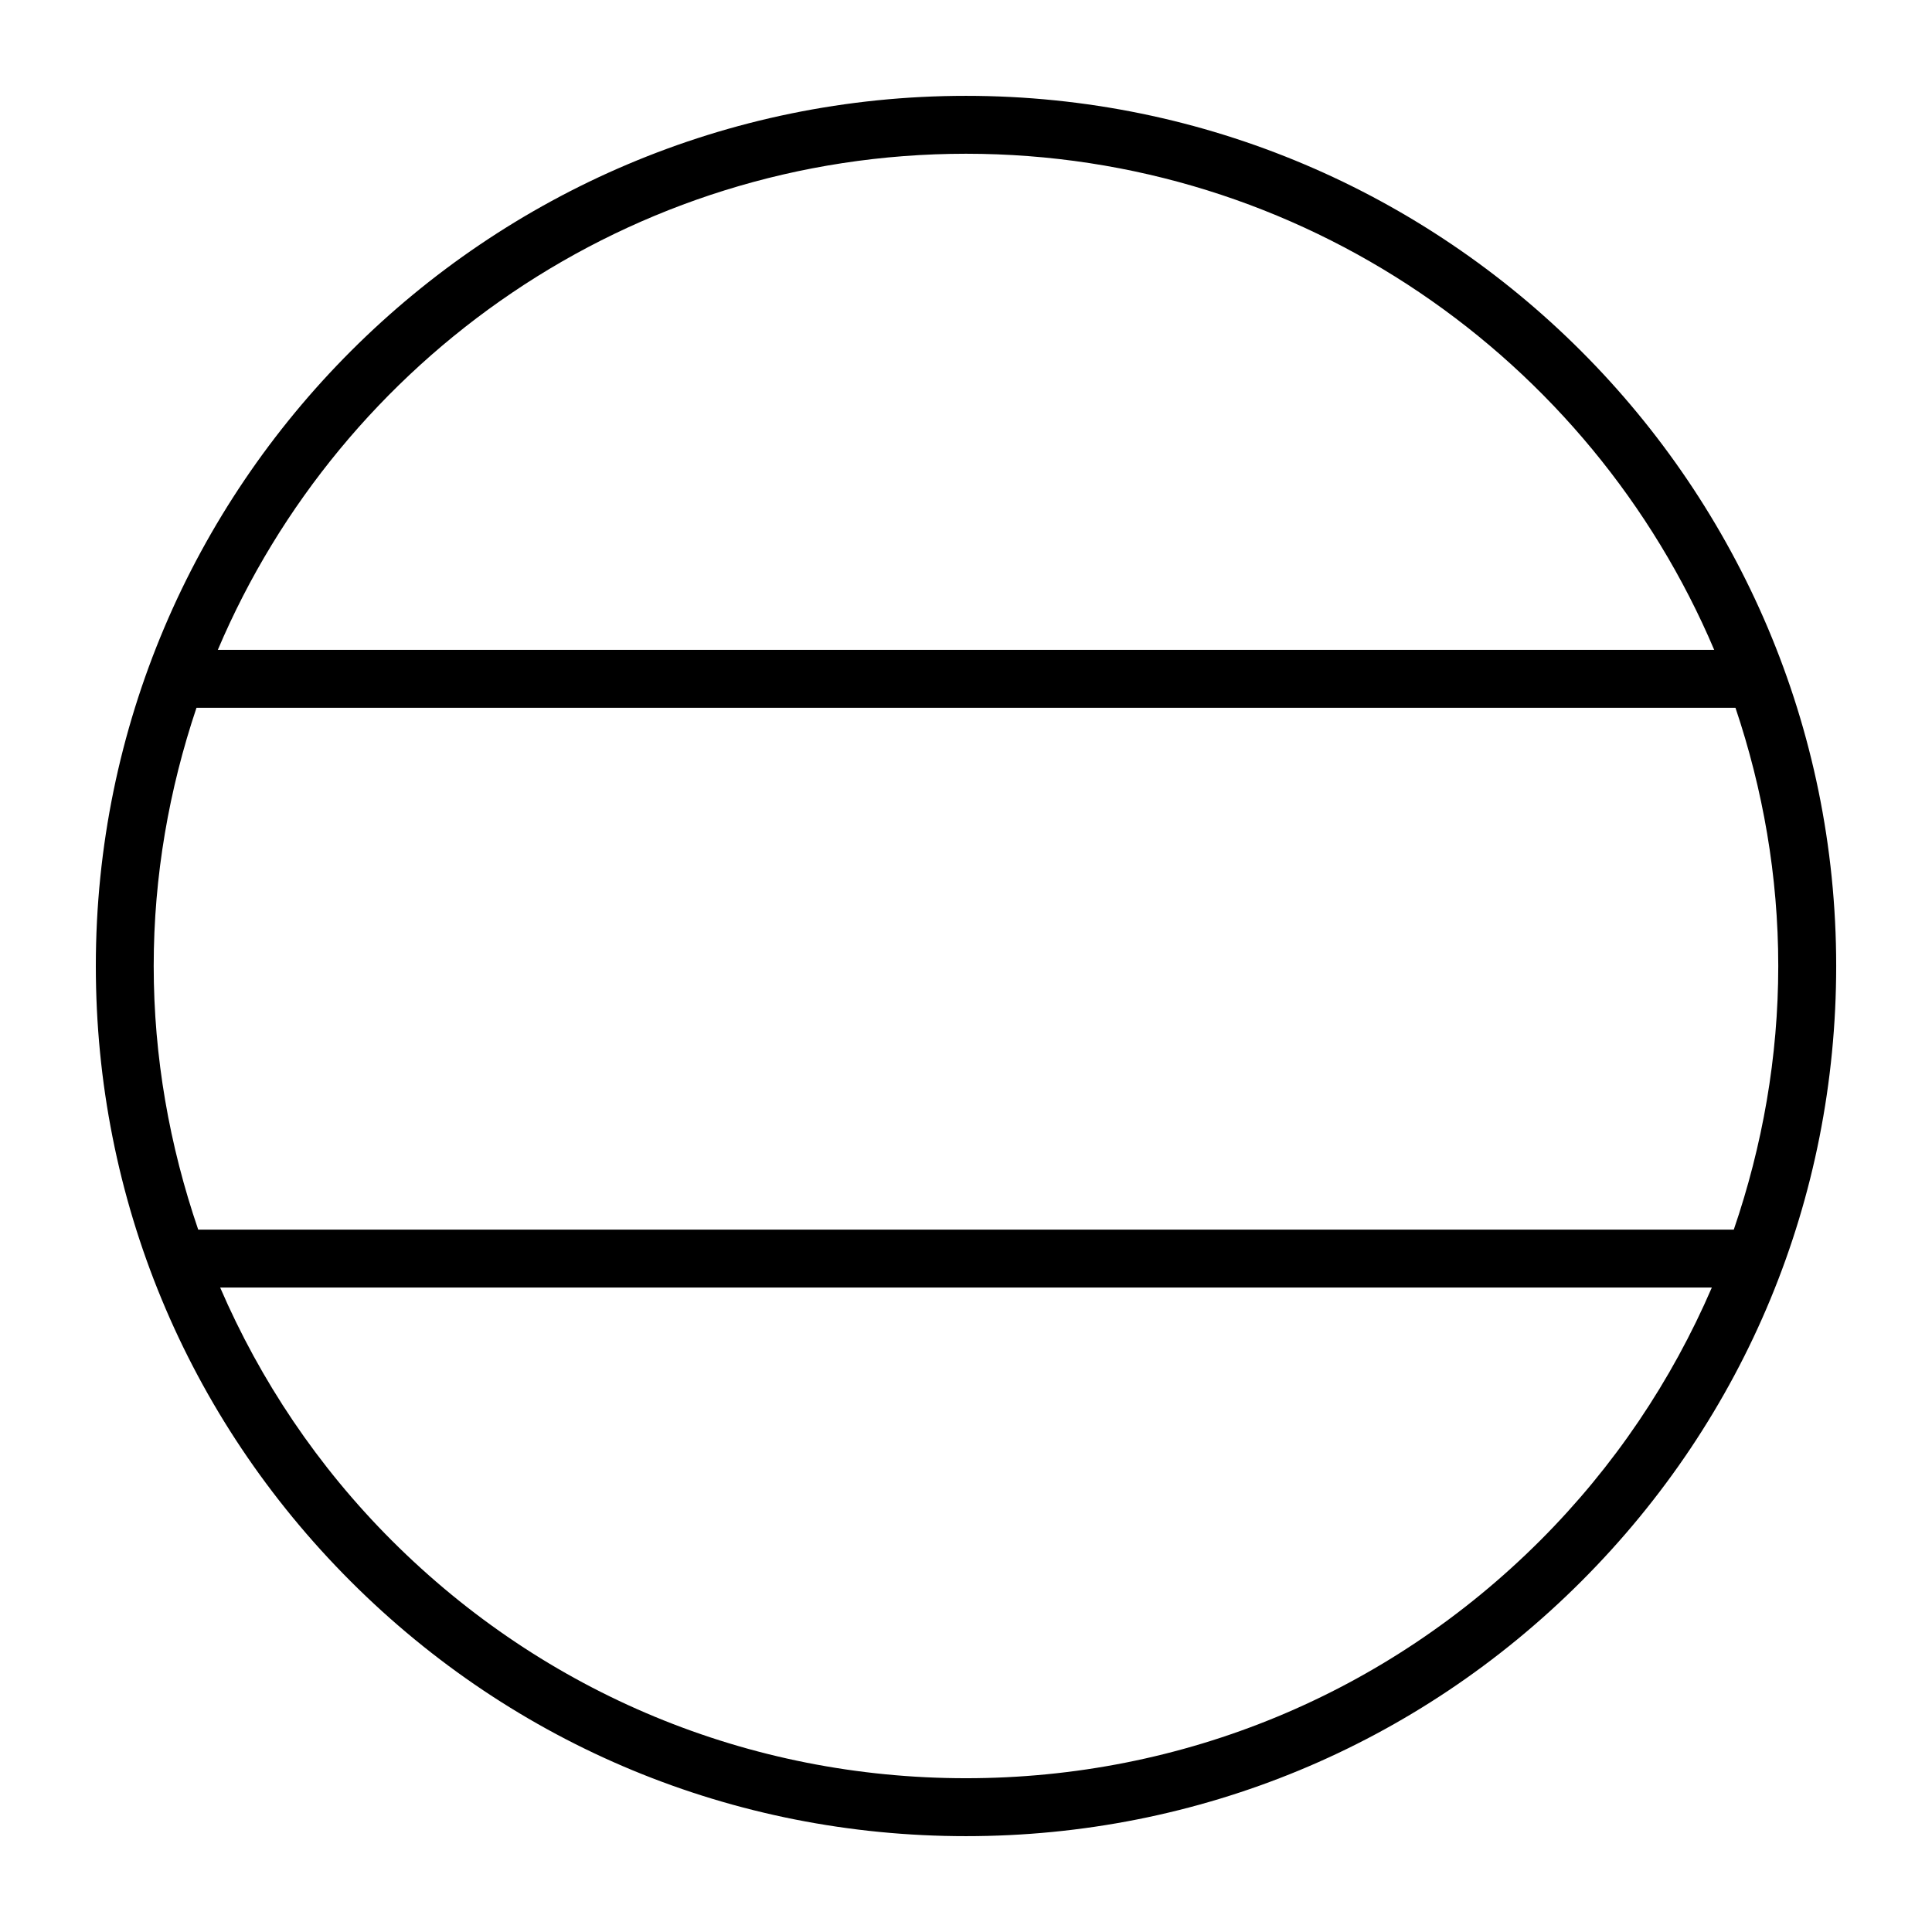
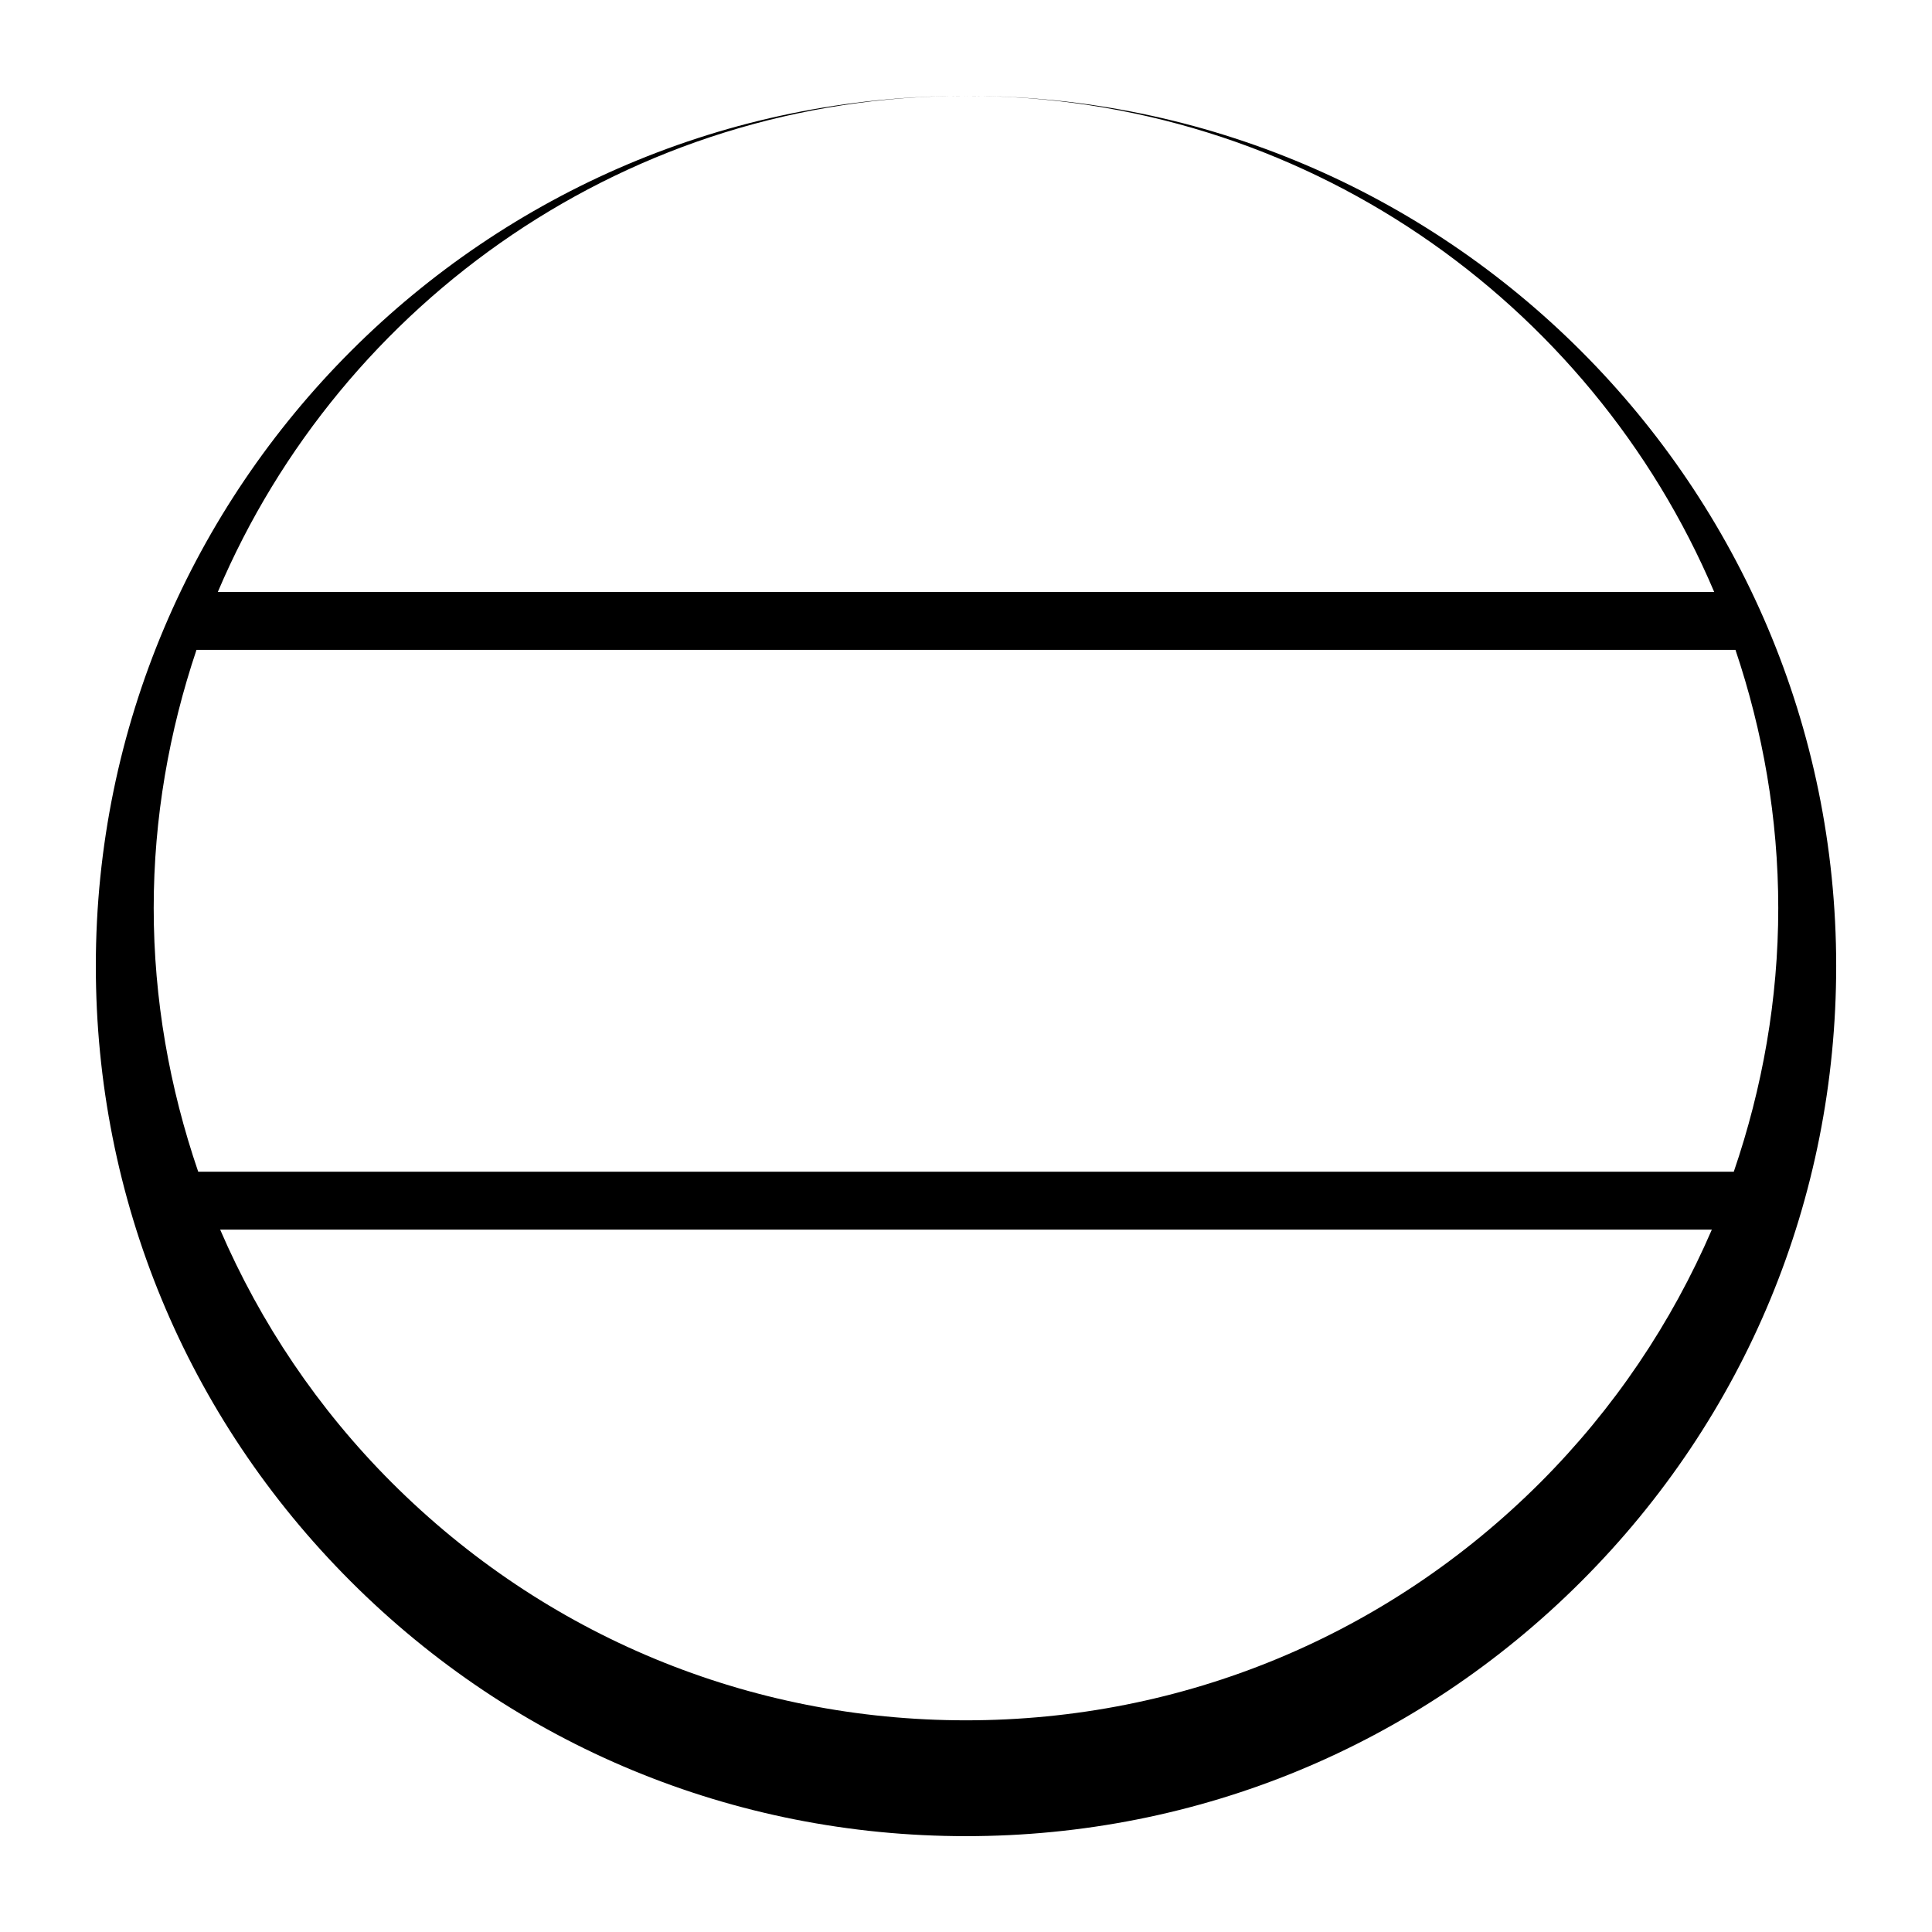
<svg xmlns="http://www.w3.org/2000/svg" viewBox="0 0 1200 1200" version="1.1" height="1200pt" width="1200pt">
-   <path d="m600 59.531c-298.01 0-540.48 242.45-540.48 540.45 0 144.38 56.207 280.11 158.27 382.2 102.11 102.09 237.82 158.29 382.21 158.29s280.09-56.207 382.2-158.29c102.1-102.1 158.29-237.79 158.29-382.2 0-298-242.45-540.45-540.49-540.45zm0 35.965c208.6 0 388 127.23 464.72 308.15h-929.43c76.715-180.9 256.12-308.15 464.71-308.15zm-477.95 344.12h955.88c16.98 50.461 26.578 104.28 26.578 160.36 0 56.676-9.816 111.73-27.625 163.78h-953.77c-17.82-52.078-27.648-107.12-27.648-163.78 0-56.078 9.625-109.91 26.578-160.36zm834.7 517.12c-95.289 95.27-221.98 147.75-356.75 147.75s-261.46-52.477-356.76-147.76c-45.863-45.887-81.539-99.18-106.5-157.03h926.52c-24.957 57.863-60.633 111.12-106.51 157.04z" />
+   <path d="m600 59.531c-298.01 0-540.48 242.45-540.48 540.45 0 144.38 56.207 280.11 158.27 382.2 102.11 102.09 237.82 158.29 382.21 158.29s280.09-56.207 382.2-158.29c102.1-102.1 158.29-237.79 158.29-382.2 0-298-242.45-540.45-540.49-540.45zc208.6 0 388 127.23 464.72 308.15h-929.43c76.715-180.9 256.12-308.15 464.71-308.15zm-477.95 344.12h955.88c16.98 50.461 26.578 104.28 26.578 160.36 0 56.676-9.816 111.73-27.625 163.78h-953.77c-17.82-52.078-27.648-107.12-27.648-163.78 0-56.078 9.625-109.91 26.578-160.36zm834.7 517.12c-95.289 95.27-221.98 147.75-356.75 147.75s-261.46-52.477-356.76-147.76c-45.863-45.887-81.539-99.18-106.5-157.03h926.52c-24.957 57.863-60.633 111.12-106.51 157.04z" />
</svg>